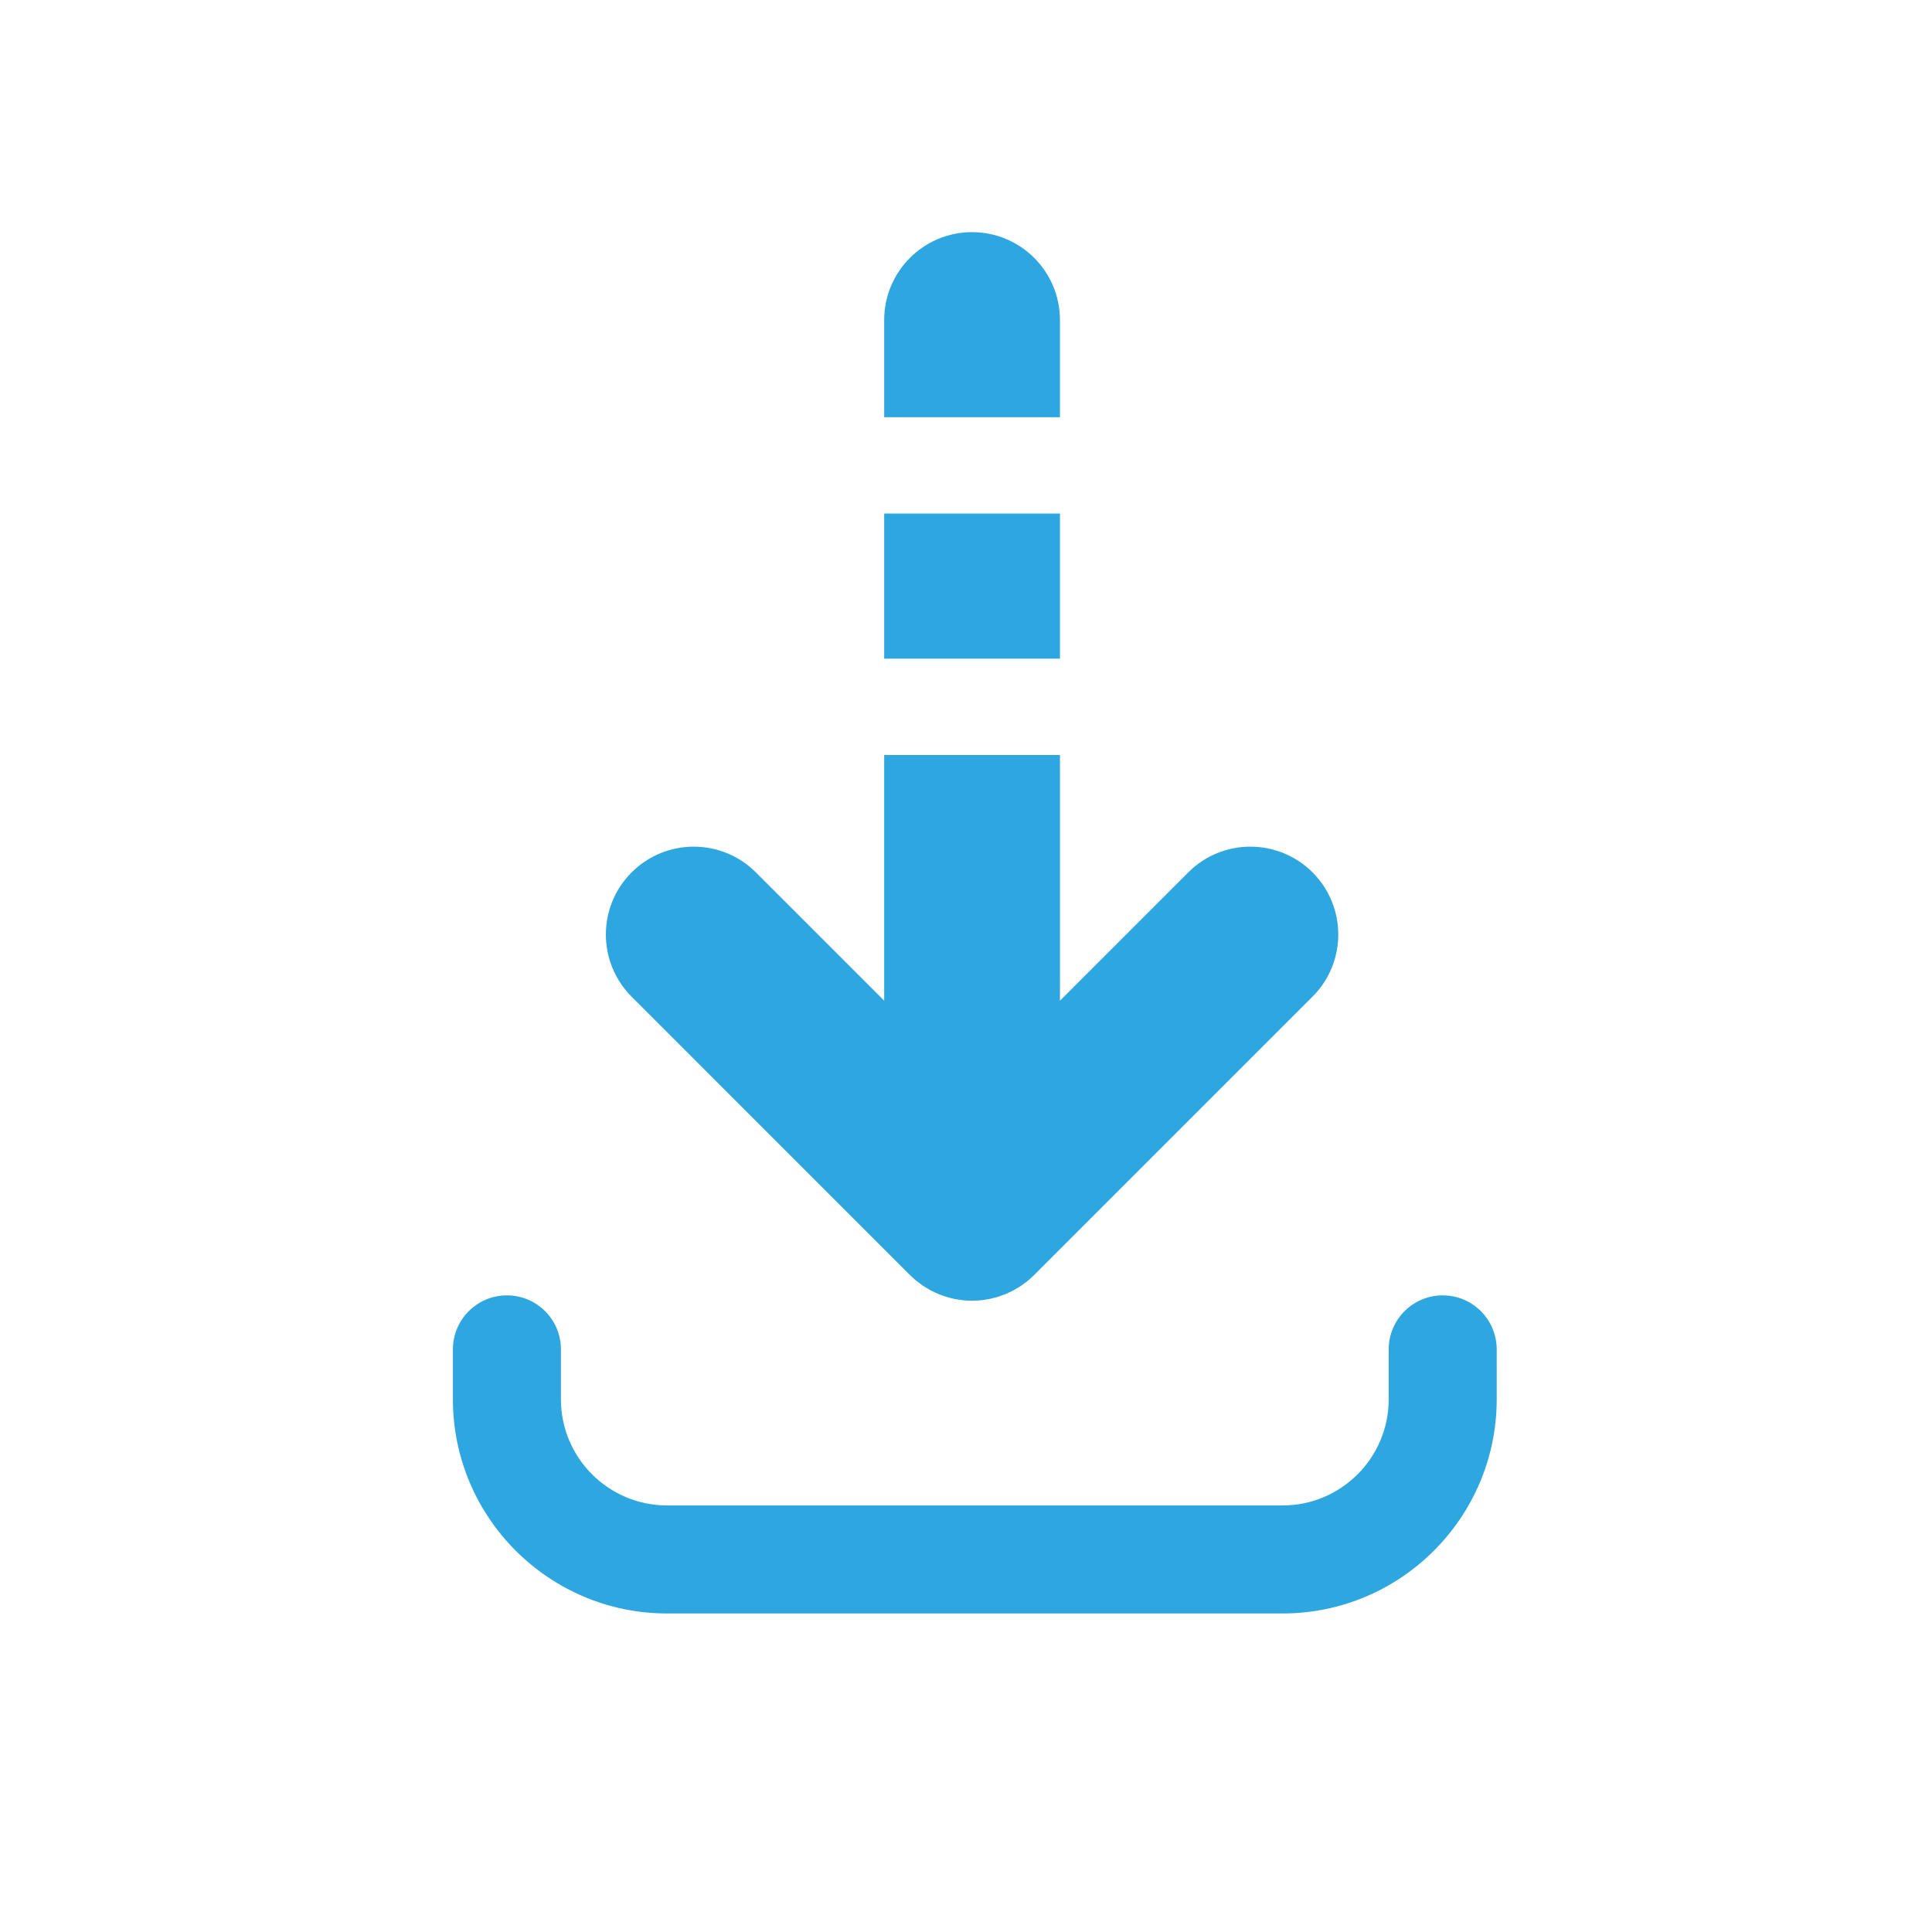
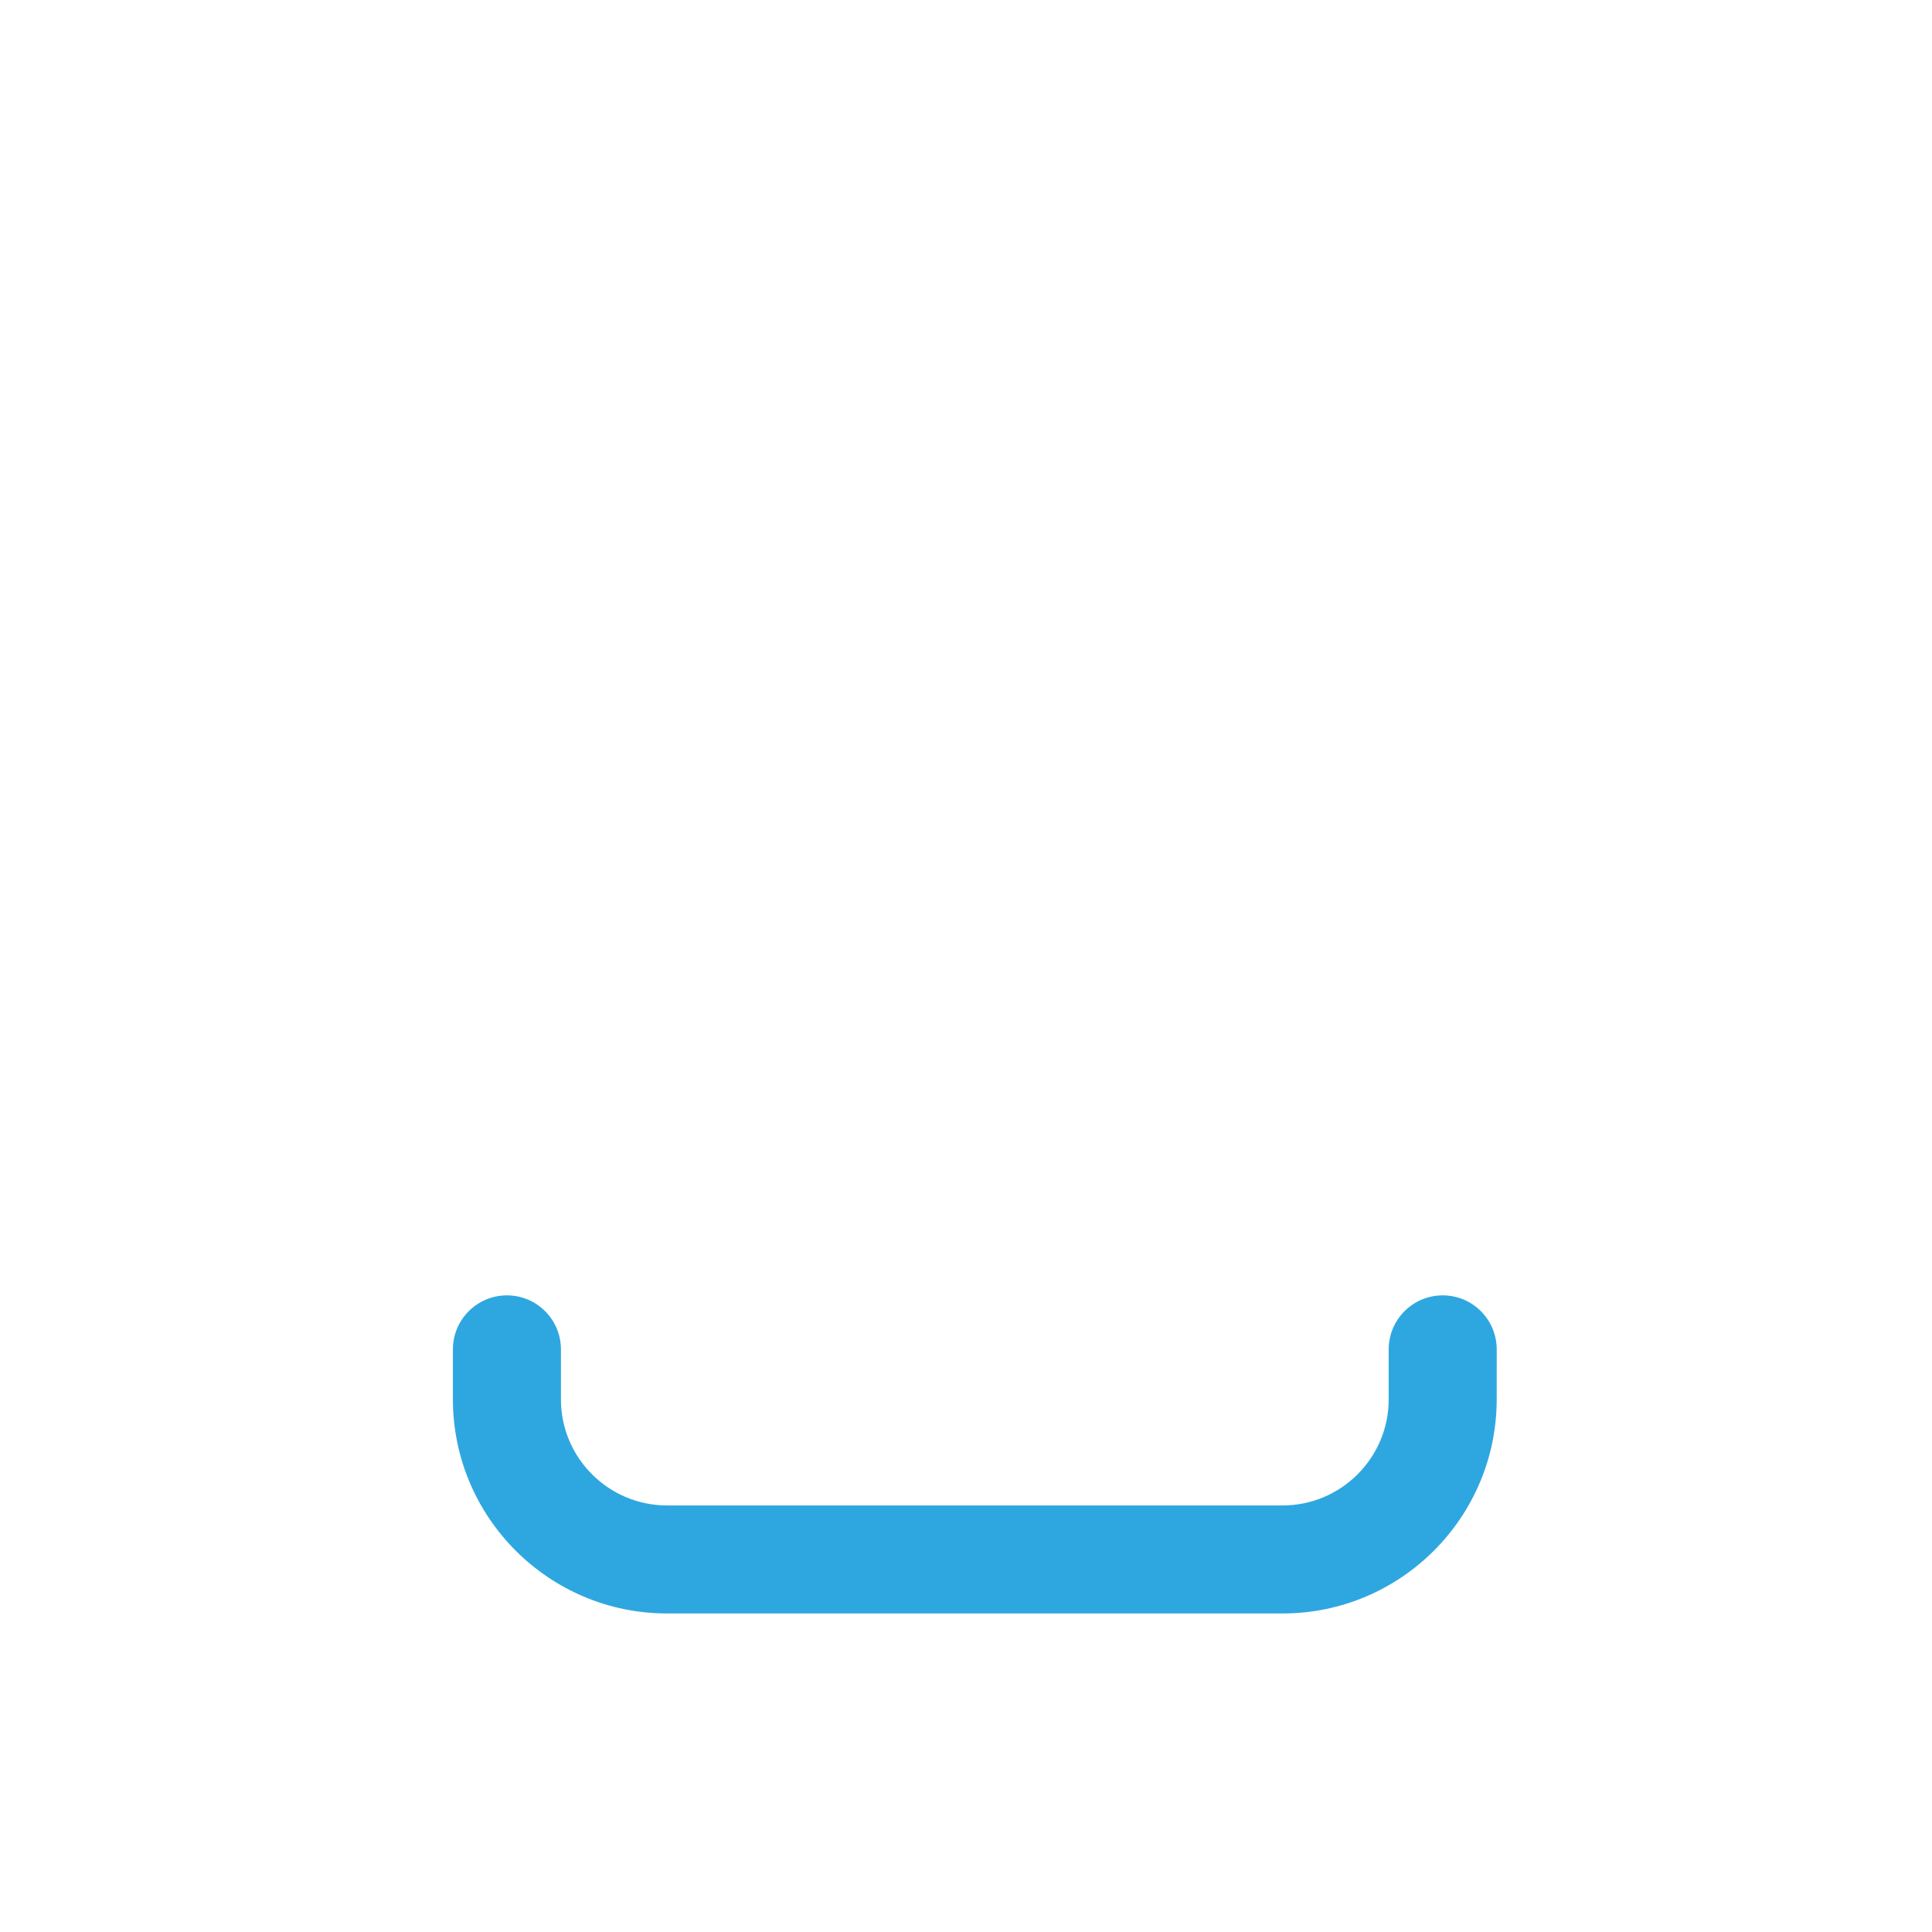
<svg xmlns="http://www.w3.org/2000/svg" version="1.1" id="圖層_1" x="0px" y="0px" width="256px" height="256px" viewBox="0 0 256 256" enable-background="new 0 0 256 256" xml:space="preserve">
  <path fill="#2EA7E0" d="M198.321,185.417c0,15.646-12.728,28.375-28.372,28.375H88.386c-15.646,0-28.374-12.729-28.374-28.375V178.8  c0-3.952,3.205-7.157,7.158-7.157s7.157,3.205,7.157,7.157v6.617c0,7.754,6.308,14.062,14.06,14.062h81.562  c7.754,0,14.06-6.308,14.06-14.062V178.8c0-3.952,3.204-7.157,7.157-7.157s7.156,3.205,7.156,7.157L198.321,185.417L198.321,185.417  z" />
-   <path fill="#2EA7E0" d="M140.449,42.405c0-6.43-5.214-11.644-11.645-11.644c-6.431,0-11.644,5.213-11.644,11.644V55.28h23.289  V42.405z M140.449,68.048h-23.289V87.28h23.289V68.048z M173.919,115.597c-4.549-4.547-11.922-4.547-16.469,0l-17.001,17.001  v-32.551h-23.289v32.551l-17.002-17.001c-4.546-4.547-11.919-4.547-16.466,0c-4.547,4.547-4.547,11.919-0.001,16.469l36.879,36.88  c0.039,0.038,0.078,0.068,0.116,0.105c0.235,0.229,0.478,0.452,0.732,0.662c0.155,0.127,0.316,0.237,0.476,0.355  c0.146,0.107,0.286,0.221,0.438,0.321c0.181,0.123,0.369,0.229,0.554,0.339c0.141,0.083,0.277,0.169,0.422,0.248  c0.187,0.099,0.38,0.187,0.572,0.276c0.154,0.069,0.305,0.146,0.46,0.212c0.187,0.078,0.377,0.14,0.565,0.207  c0.171,0.061,0.338,0.126,0.512,0.179c0.188,0.058,0.381,0.1,0.572,0.148c0.178,0.043,0.353,0.094,0.534,0.13  c0.22,0.043,0.444,0.07,0.666,0.102c0.154,0.02,0.306,0.051,0.46,0.065c0.013,0.001,0.024,0.005,0.037,0.005  c0.756,0.074,1.516,0.07,2.271-0.005c0.154-0.015,0.307-0.046,0.461-0.065c0.223-0.031,0.445-0.059,0.664-0.101  c0.185-0.037,0.361-0.09,0.543-0.134c0.188-0.047,0.377-0.09,0.563-0.146c0.177-0.054,0.348-0.12,0.521-0.182  c0.185-0.067,0.373-0.127,0.557-0.204c0.159-0.065,0.312-0.145,0.467-0.218c0.19-0.089,0.382-0.173,0.565-0.272  c0.146-0.077,0.284-0.167,0.429-0.252c0.183-0.11,0.369-0.215,0.549-0.333c0.152-0.102,0.295-0.216,0.44-0.325  c0.159-0.116,0.319-0.228,0.472-0.353c0.242-0.199,0.471-0.412,0.695-0.627c0.05-0.05,0.104-0.093,0.155-0.143  c0.006-0.005,0.01-0.012,0.016-0.017l36.864-36.864C178.465,127.516,178.465,120.144,173.919,115.597z" />
</svg>